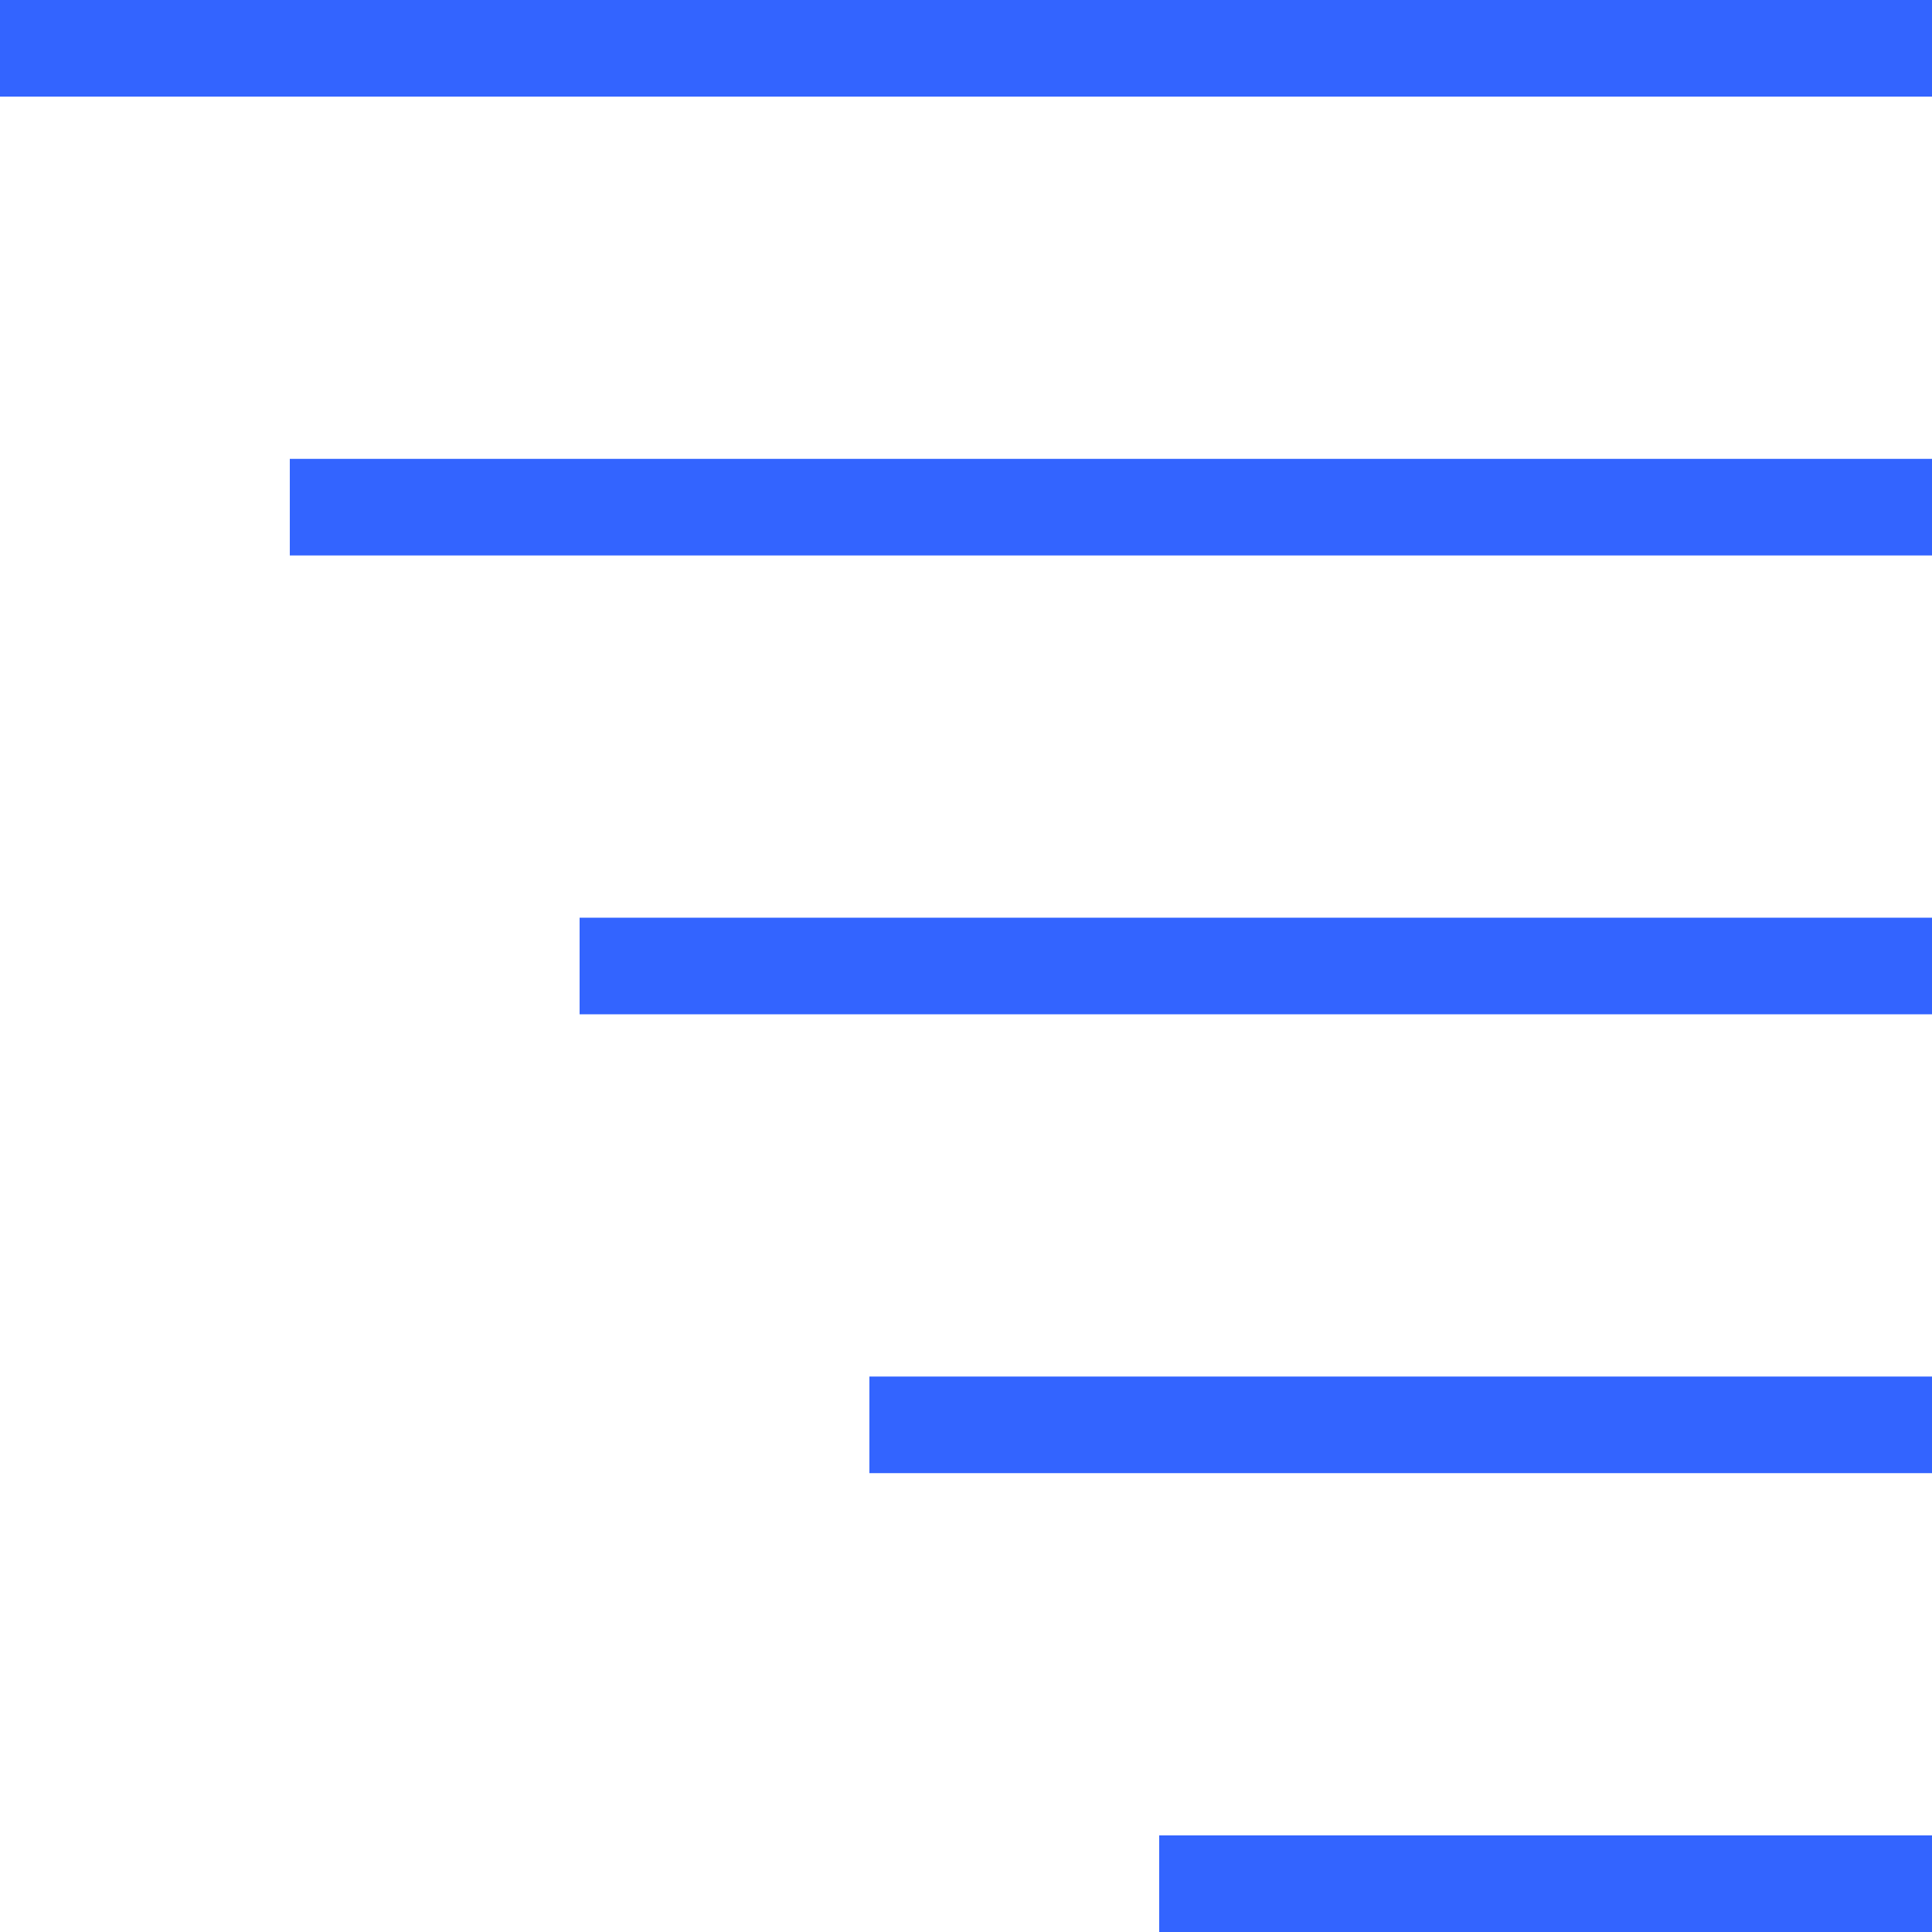
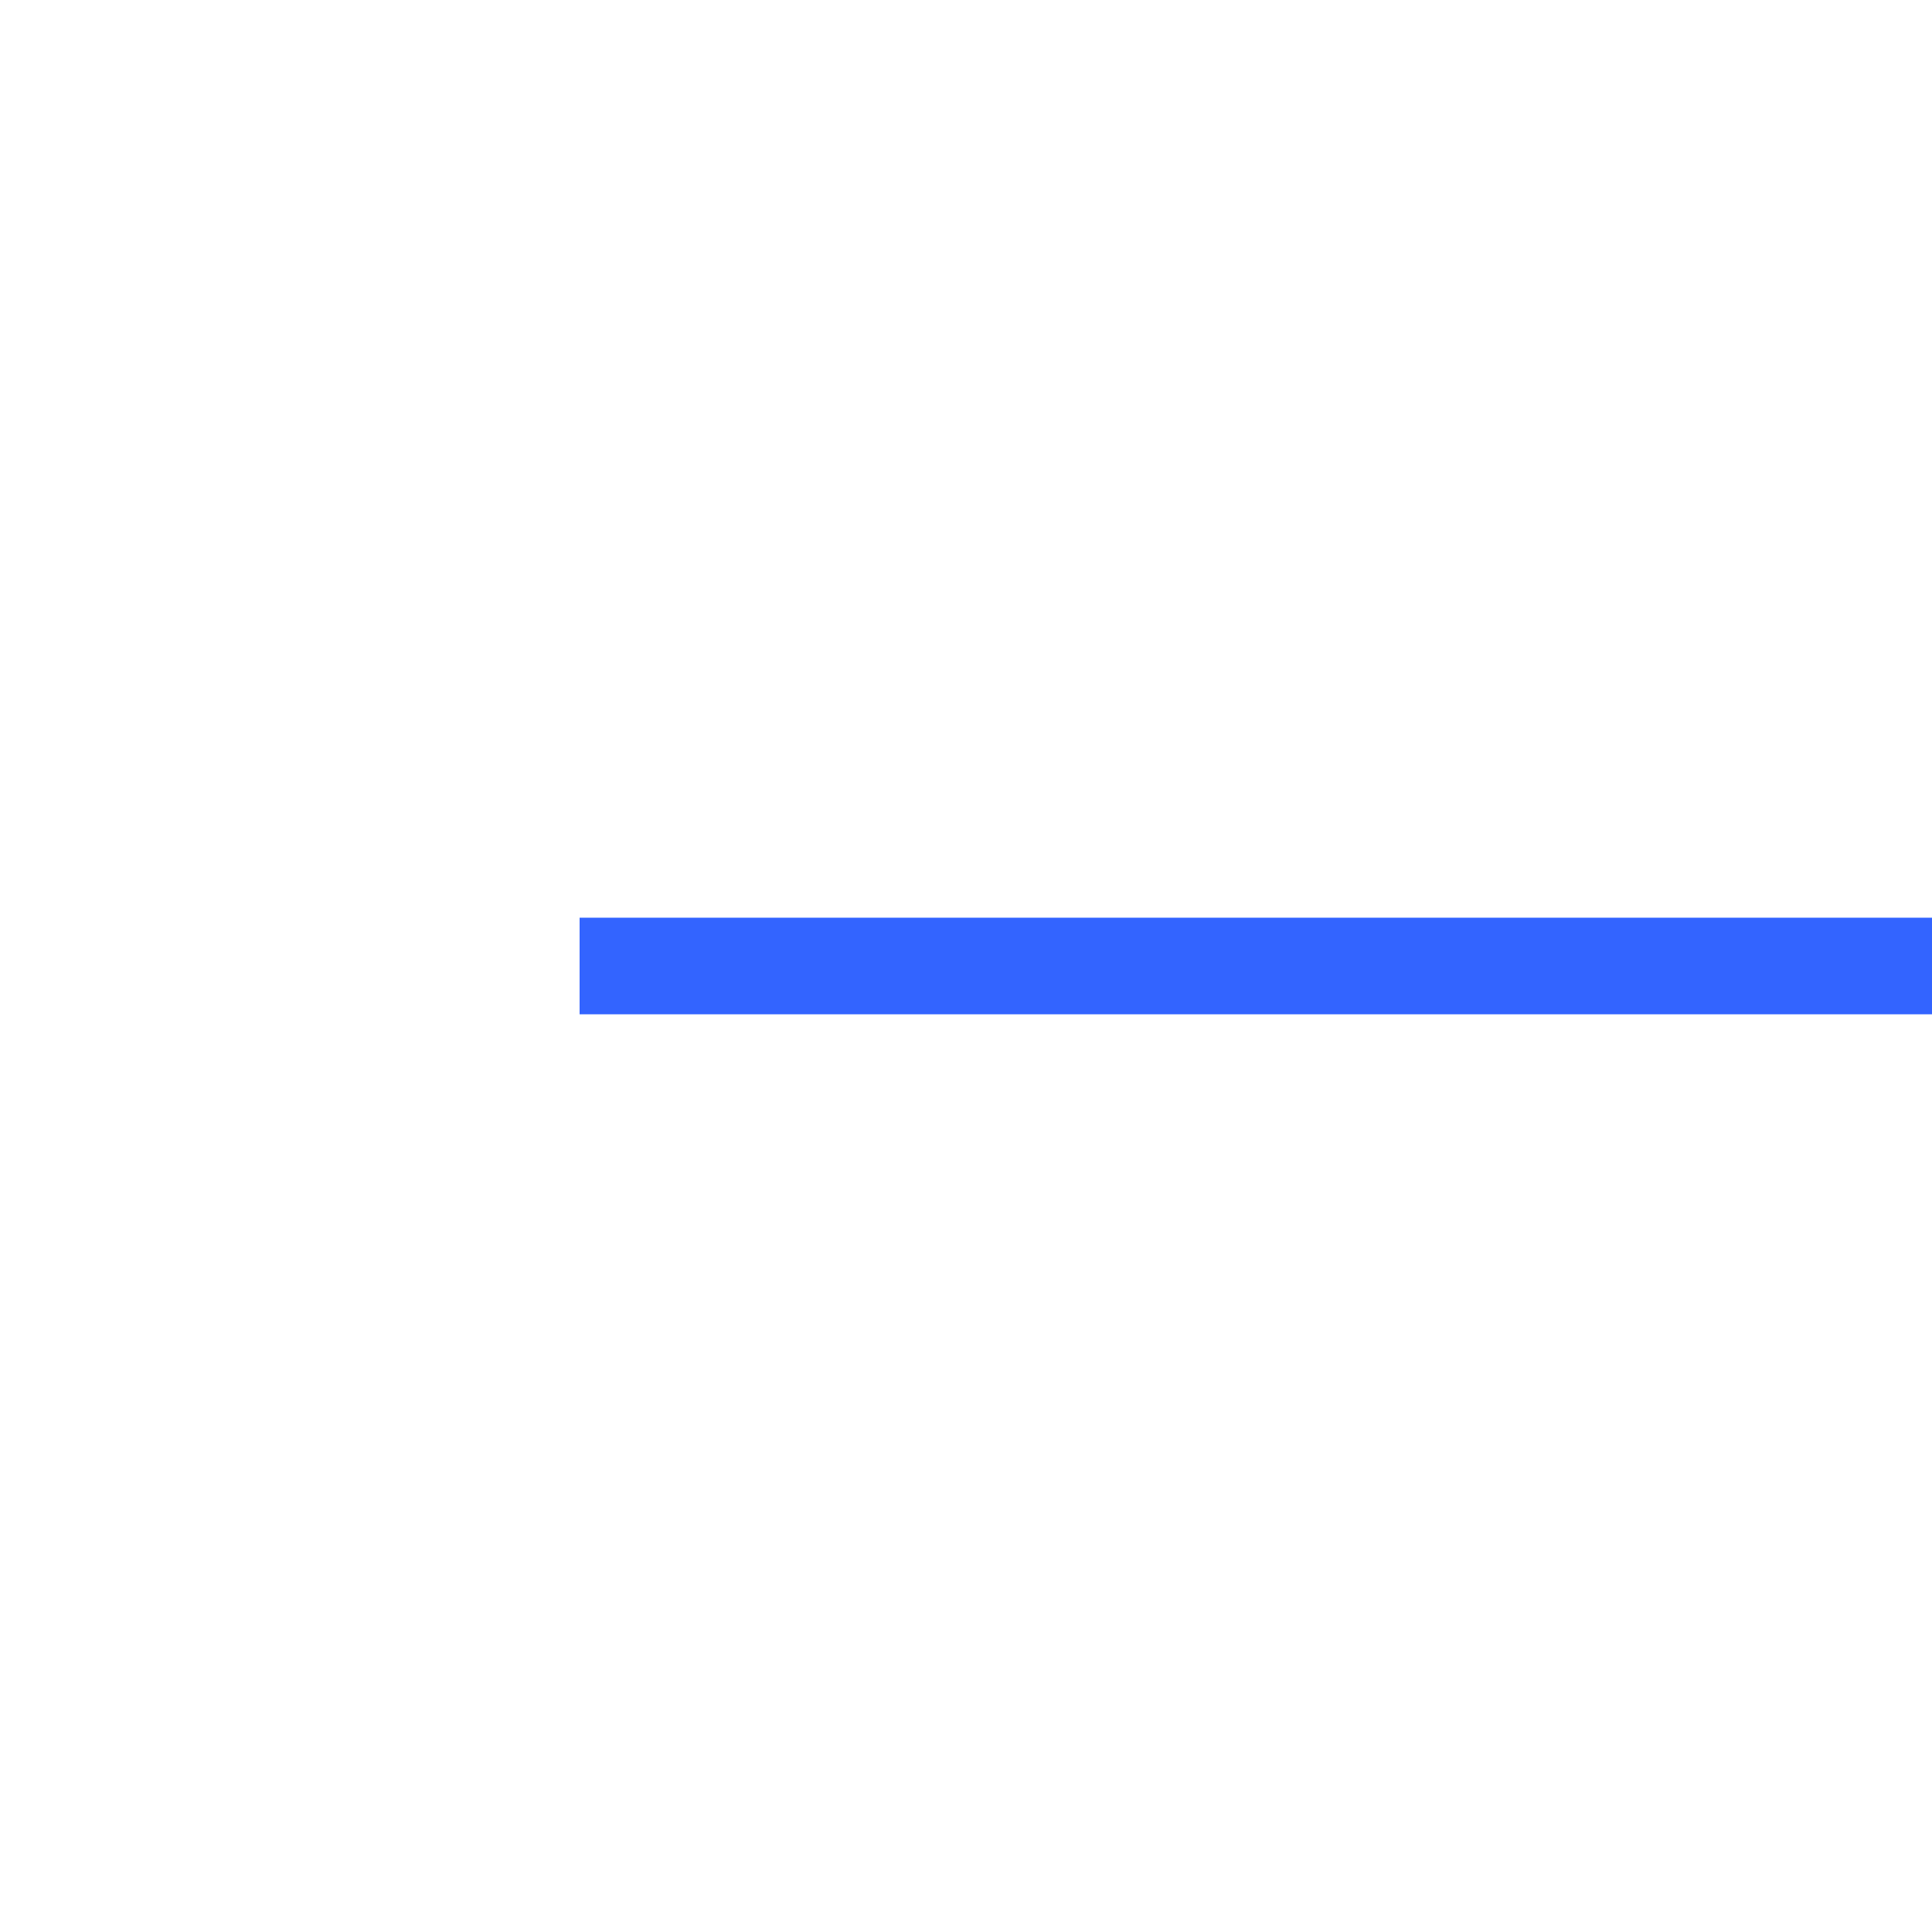
<svg xmlns="http://www.w3.org/2000/svg" width="80" height="80" viewBox="0 0 80 80" fill="none">
  <g clip-path="url(#clip0_11404_6196)">
-     <path d="M80 76H48V80H80V76Z" fill="#3364FF" />
-     <path d="M80 57H36V61H80V57Z" fill="#3364FF" />
    <path d="M80 38H24V42H80V38Z" fill="#3364FF" />
-     <path d="M80 19H12V23H80V19Z" fill="#3364FF" />
-     <path d="M80 0H0V4H80V0Z" fill="#3364FF" />
  </g>
  <defs>
    <clipPath id="clip0_11404_6196">
      <rect width="80" height="80" fill="white" />
    </clipPath>
  </defs>
</svg>